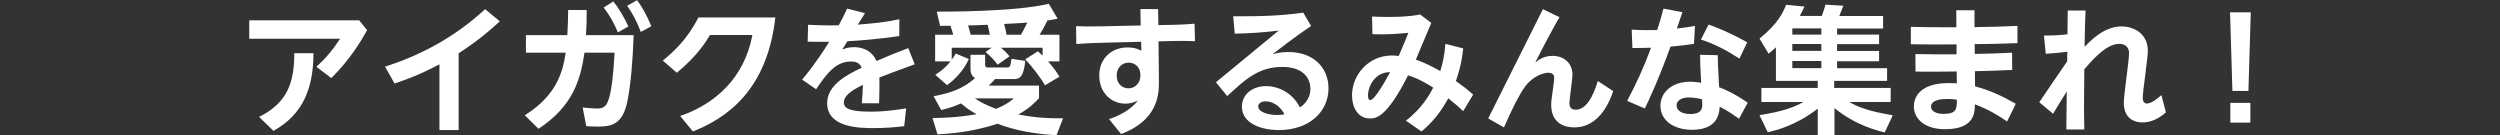
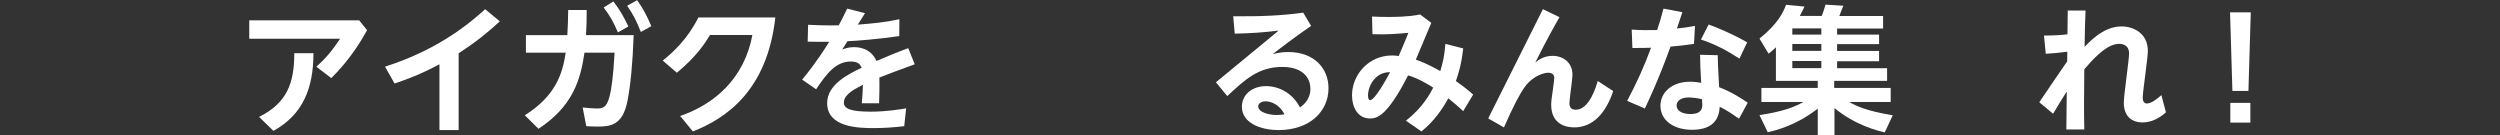
<svg xmlns="http://www.w3.org/2000/svg" id="_レイヤー_1" data-name="レイヤー_1" version="1.1" viewBox="0 0 905 49">
  <rect x="0" y="0" width="905" height="49" fill="#333333" stroke="none" />
  <defs>
    <style>
      .st0 {
        fill: #fff;
      }
    </style>
  </defs>
  <path class="st0" d="M130.03,7.37l2.85,3.55c-1.65,3-5.75,10.25-12.95,17.35l-5.4-4.1c3.5-3.2,5.5-5.55,8.6-10.15h-32.9v-6.65h39.8ZM113.48,19.27c-.05,12.5-3.65,22.1-14.5,28.1l-5.2-5.05c10.15-5.05,12.75-12.25,12.75-23.05h6.95Z" />
  <path class="st0" d="M166.03,47.08h-6.95v-23.8c-7.2,3.8-11.7,5.4-16.25,6.95l-3.45-6.1c19.95-6.35,31.3-16.35,36.25-20.8l5.3,4.4c-4.25,3.9-8.15,7.15-14.9,11.55v27.8Z" />
  <path class="st0" d="M212.38,3.62c0,3.8-.05,5.8-.25,9.1h17.25c-.35,10.25-1.1,17.85-2.2,23.65-1.7,8.95-6.15,9.45-10.85,9.45-1.85,0-3.15-.1-4.1-.15l-1.3-6.75c1.75.15,3.75.35,5.35.35,2.65,0,3.5-1.1,4.45-4.65.55-2.05,1.3-7,1.75-15.55h-10.9c-1.45,10-4.35,19.5-16.65,27.55l-4.95-4.9c11.2-7,13.7-15.15,14.8-22.65h-14.4v-6.35h15c.2-3.55.25-5.5.3-9.1h6.7ZM222.03.52c2.1,2.65,3.65,5.3,5.45,9.05l-3.8,2.15c-1.55-3.65-2.9-6.05-5.15-9l3.5-2.2ZM230.63.07c2.2,3.05,3.4,5.35,5.15,9.4l-3.8,2.1c-1.6-4.05-2.6-6.05-4.95-9.5l3.6-2Z" />
  <path class="st0" d="M246.22,41.98c12.3-4.2,23.15-13.4,26.15-29.3h-15.35c-1.8,2.95-4.9,7.8-12,13.65l-5.1-4.4c3.85-3.1,8.95-7.8,12.9-15.6h27.85c-2.95,26.35-17.65,36.45-29.85,41.25l-4.6-5.6Z" />
  <path class="st0" d="M313.13,4.77l-2.6,4.15c6-.5,9.25-.75,15.05-1.95l-.05,6.1c-8.2,1.15-14.6,1.65-18.75,1.85l-1.9,3c1-.35,2.25-.85,4.15-.85,1.2,0,6.05,0,8.25,5,5.35-2.3,8.4-3.5,11.5-4.65l2.35,5.85c-5.85,2.1-10.5,3.9-12.8,4.8.1,3.35-.05,7.25-.1,9.3h-6.25c.25-3.1.3-4,.4-6.65-5.05,2.4-6.9,4.3-6.9,6.4,0,2.3,2.6,3.3,9.75,3.3,5.9,0,11-.9,12.8-1.2l-.7,6.45c-3.7.45-7.3.7-11.05.7-5.4,0-16.85-.2-16.85-9.05,0-6.75,7.7-10.5,12.5-12.8-.5-1.1-1.2-2.25-3.9-2.25-5.3,0-8.6,4.05-12.6,10.05l-5.05-3.5c1.5-1.8,5.35-6.5,9.8-13.7-3.15.05-4.7,0-7.8-.05l.15-6.1c1.75.1,6.3.3,11.1.2,1.1-2.1,1.75-3.3,3.05-6.05l6.45,1.65Z" />
-   <path class="st0" d="M337.57,42.73c3.35-.05,9-.15,15.95-1.4-1.2-.65-3.05-1.65-5.65-3.9-2.6,1.2-4.75,1.8-7.15,2.4l-2.75-5c7.7-1.4,11.55-3.55,15-6.55-1.5-.85-1.65-2.5-1.65-3.25v-5.2h5.3v3.55c0,.9.35,1.05,1.05,1.05h6.9c1.1,0,1.15-.35,1.6-3.15l5,.8c-.7,5.7-1.85,6.55-4.25,6.55h-6.75c-.3.4-.85,1.05-2.25,2.35h18.2v4.55c-1.25,1.35-3.35,3.65-7.5,5.9,3.95.8,8.7,1.45,16.2,1.4l-2.35,6.1c-6.95-.3-15.05-1.65-21.4-4.15-9.65,3.25-18.65,3.7-21.7,3.85l-1.8-5.9ZM345.07,12.57c-.35-1.2-.35-1.3-1-3.25-1.9,0-2.9.05-3.75.05l-1.2-5.15c2.5,0,28.35.1,40.55-2.85l3.2,5.4c-1.2.2-1.6.3-3.7.65-1.5,3.05-2.2,4.15-2.85,5.15h7.2v9.65h-4.1c2.45,2.85,3.35,4.3,4.1,5.55l-5.25,3.1c-1.25-2.35-5.05-7.3-7.15-9.4l4.6-2.9c.9.8,1.25,1.1,1.7,1.55v-2.85h-15.1c1.7,1.4,2.5,2.4,3.15,3.1l-4.35,3.05c-1.5-2-2.2-2.7-4.35-4.6l2.2-1.55h-14.45v4.35c.65-.9,1-1.45,1.45-2.25l4.75,2c-1.65,3.7-4.6,7.1-7.9,9.45l-4.25-3.75c1.1-.7,3.25-2,5.5-4.85h-5.55v-9.65h6.55ZM358.33,12.57c-.35-1.6-.45-2.2-.8-3.6-3.85.15-4.3.2-7.1.25.4,1.15.7,2.3.95,3.35h6.95ZM352.92,35.63c1.2.8,3.45,2.3,7.7,3.75,3.55-1.45,5-2.6,6.4-3.75h-14.1ZM369.58,12.57c.65-1.05.8-1.4,2.3-4.4-1.6.15-2.3.2-8.4.5.45,1.6.65,2.55.9,3.9h5.2Z" />
-   <path class="st0" d="M422.98,9.02c5.25-.05,7.9-.35,9.45-.45l.15,6.35c-2.65-.15-6.6-.15-9.45-.05l-3.75.1.15,14.6c.05,5.1-.7,14.05-13.7,18.95l-4.35-5.4c2.95-1,7.75-3.05,10.4-6.75-.9.45-2.25,1.15-4.5,1.15-5.1,0-9.45-3.95-9.45-10.2s4.55-10.15,10.15-10.15c2.65,0,4.05.65,5.1,1.2l-.1-3.25-14,.35c-3.55.1-6.15.2-9.45.45l-.1-6.45c2.25.1,5,.15,9.45.05l13.95-.3-.1-5.95h6.4l.1,5.8,3.65-.05ZM408.53,22.68c-2.45,0-4.3,2-4.3,4.65,0,2.95,1.95,4.65,4.3,4.65s4.3-1.95,4.3-4.6c0-4.15-3.15-4.7-4.3-4.7Z" />
  <path class="st0" d="M440.17,29.78l22.7-18.7c-6.1.7-9.45.95-15.9,1.1l-.55-6.3c9.75.1,17.45-.2,25.35-1.3l2.85,4.8c-6.5,4.45-11.05,8-13.9,10.2,1.35-.3,3.05-.75,5.6-.75,9.4,0,14.6,5.9,14.6,13.1,0,8.45-6.85,15.15-18.05,15.15-6.55,0-13.3-2.55-13.3-8.45,0-4.3,3.6-7.45,8.75-7.45,4.5,0,9.55,2.4,12.25,7.7,3.8-2.5,3.8-5.95,3.8-6.8,0-3.15-2-7.85-10.2-7.85-8.6,0-13.5,4.6-19.9,10.55l-4.1-5ZM458.08,36.68c-1.3,0-2.6.65-2.6,1.85,0,2.15,3.95,3.1,6.7,3.1,1.3,0,2.25-.15,2.8-.25-2.5-4.7-6.4-4.7-6.9-4.7Z" />
  <path class="st0" d="M508.93,43.68c6-4.6,8.75-9.75,9.9-11.95-1.85-1.2-5.5-3.4-9.1-4.45-7.8,15.3-11.55,15.6-13.85,15.6-4.35,0-6.45-4.05-6.45-8.4,0-7.25,5.85-14.4,14.5-14.4,1.05,0,1.75.1,2.4.2,2.4-5.65,2.7-6.3,3.5-8.4-3.8.35-7.9.7-13,.5l-.15-6.4c1.75.1,3.4.15,6,.15,7.25,0,10.15-.65,11.4-.9l4.05,3.05c-2.2,5.2-3,7.2-5.6,13.3,1.35.5,4.35,1.55,8.85,4.15.8-2.6,1.55-5.5,1.85-9.85l6.45,1.65c-.65,5.8-1.65,8.85-2.65,11.8,2.7,1.95,3.6,2.6,6.25,4.9l-3.6,6c-1.85-1.7-3.05-2.8-5.4-4.65-2.3,4.15-4.9,8-9.7,12l-5.65-3.9ZM495.22,34.48c0,1,.2,1.75.8,1.75,1.65,0,5.75-7.4,7.2-10.1-5.5-.1-8,5.2-8,8.35Z" />
  <path class="st0" d="M564.53,6.22c-2.1,3.65-4.95,8.8-8.75,16.4,1.2-.95,3.05-2.4,6.25-2.4,3.9,0,7.2,2.45,7.2,6.85,0,1.65-1.1,8.8-1.1,10.25,0,1.35.5,2.4,2.3,2.4,5,0,7.45-8.7,7.95-10.4l5.6,3.65c-2.65,7.95-7.35,13.15-14.1,13.15-2.75,0-8.35-.95-8.35-8.2,0-1.05.1-2,.85-7.25.15-.95.25-2.2.25-2.55,0-.3-.05-1.8-2.2-1.8-1.3,0-5.4,1-8.35,5-1.9,2.6-4.3,7.15-7.65,14.8l-5.7-3.25,19.8-39.55,6,2.9Z" />
  <path class="st0" d="M609.03,4.42c-.3.9-1.35,3.95-2,5.9,2.7-.3,3.95-.45,6.55-.95l-.35,6.5c-3.6.6-7.55.9-8.5,1-4.35,12-7.85,19.4-9.3,22.4l-6.4-2.75c3.3-6.2,6.25-12.65,8.65-19.25-2.2.1-3.4.1-6.75.1l-.25-6.65c4.25.25,5.3.2,9.2.15,1-2.9,1.45-4.6,2.3-7.75l6.85,1.3ZM629.53,42.98c-1.35-.95-4.2-3-7-4.35-.2,4.5-2.45,8.35-10.05,8.35-6.55,0-11.4-3.35-11.4-8.7,0-4.7,4-8.7,10.75-8.7,1.7,0,3.1.25,4,.4-.3-4.65-.35-6.9-.4-10.15l6.4.15c0,2.5.05,3.4.5,11.6,1.85.7,5,1.95,10.35,5.6l-3.15,5.8ZM611.23,35.28c-2.45,0-4.3,1.1-4.3,2.9,0,2.05,2.25,3.1,5,3.1,4.3,0,4.3-2.4,4.3-3.4,0-.3-.05-.5-.1-1.95-1.45-.4-3.5-.65-4.9-.65ZM618.53,8.87c2.95,1.1,7.75,2.95,13.95,6.45l-2.8,5.9c-4.4-2.85-8.9-5.3-13.95-6.9l2.8-5.45Z" />
  <path class="st0" d="M682.28,47.93c-2.65-.65-10.5-2.5-18.2-8.8v9.75h-6.05v-9.55c-7.75,6-14.9,7.8-18.1,8.55l-3-6.2c8.6-1.35,12.35-2.8,15.9-4.75h-15.2v-5.1h20.4v-2.55h-15.15v-12.15c-1.1,1.05-1.65,1.5-2.65,2.3l-3.3-5.45c6.65-5.35,8.55-9.45,9.65-12.25l6.65.65c-.6,1.2-1.05,2.2-1.7,3.4h7.95c.8-2.15.85-2.4,1.35-4.1l6.45.4c-.35.95-1.35,3.4-1.45,3.7h15.85v4.55h-16.65v2.2h15.2v3.45h-15.2v2.45h15.2v3.75h-15.2v2.5h18.1v4.6h-19.15v2.55h20.45v5.1h-15c2.65,1.5,6.35,3.25,15.75,4.8l-2.9,6.2ZM648.82,10.27v2.25h10.5v-2.25h-10.5ZM648.82,15.92v2.5h10.5v-2.5h-10.5ZM648.82,22.07v2.6h10.5v-2.6h-10.5Z" />
-   <path class="st0" d="M693.37,19.57c5.8.1,6,.1,14.9.1v-3.6c-7.75.05-8.65.05-16.55-.05v-6.3c6.6.15,7.6.15,16.5.15l-.05-6.15h6.6v6.1c8.15-.15,9.05-.15,15.55-.45v6.25c-8.5.25-8.7.3-15.5.35l.05,3.55c6.75-.15,7.45-.15,13.5-.45l.05,6.25c-5.7.25-6.5.25-13.5.45l.05,5.5c5.45,1.4,9.8,3.5,14.75,6.3l-3.15,6.4c-3.5-2.4-6.85-4.4-11.65-6.2-.05,3.1-.2,9-10.85,9-7.5,0-11.25-3.9-11.25-8.25,0-2.15,1-8.45,12.65-8.45,1.35,0,2.15.05,2.9.1l-.05-4.3c-7.35.1-8.95.1-14.9.05l-.05-6.35ZM704.88,35.83c-.95,0-5.85,0-5.85,2.8,0,1.65,1.95,2.6,4.55,2.6,4.8,0,4.8-1.95,4.8-5.15-1.6-.25-2.95-.25-3.5-.25Z" />
  <path class="st0" d="M739.92,12.87c3.35,0,6-.15,8.5-.45l.1-8.6h6.45c-.15,3.75-.25,6.1-.35,13.15,6.3-6.75,10.8-7.4,13.4-7.4,4.4,0,9.5,2.55,9.5,8.85,0,2.7-1.85,14.6-1.85,17,0,.8.25,2.05,1.5,2.05,1.7,0,4-1.9,5.25-3.05l1.65,6.25c-2.35,2.1-5.25,3.65-8.45,3.65-3.95,0-6.8-2.25-6.8-7.15,0-2.85,1.9-15.3,1.9-17.85,0-3.25-2.8-3.45-3.4-3.45-2.2,0-5.65.75-12.8,9.2-.1,9.95-.1,11.05-.1,12.8,0,2.7,0,4.75.1,9h-6.5l.15-13.75c-1.45,2.25-2.65,4.25-4.95,8.05l-5-4.15c2.8-4.1,7.25-10.75,10.1-14.8l.05-3.5c-2.55.35-5.25.6-7.8.75l-.65-6.6Z" />
  <path class="st0" d="M814.78,4.47l-.85,28.45h-5.8l-.85-28.45h7.5ZM807.38,37.23h7.25v7.15h-7.25v-7.15Z" />
</svg>